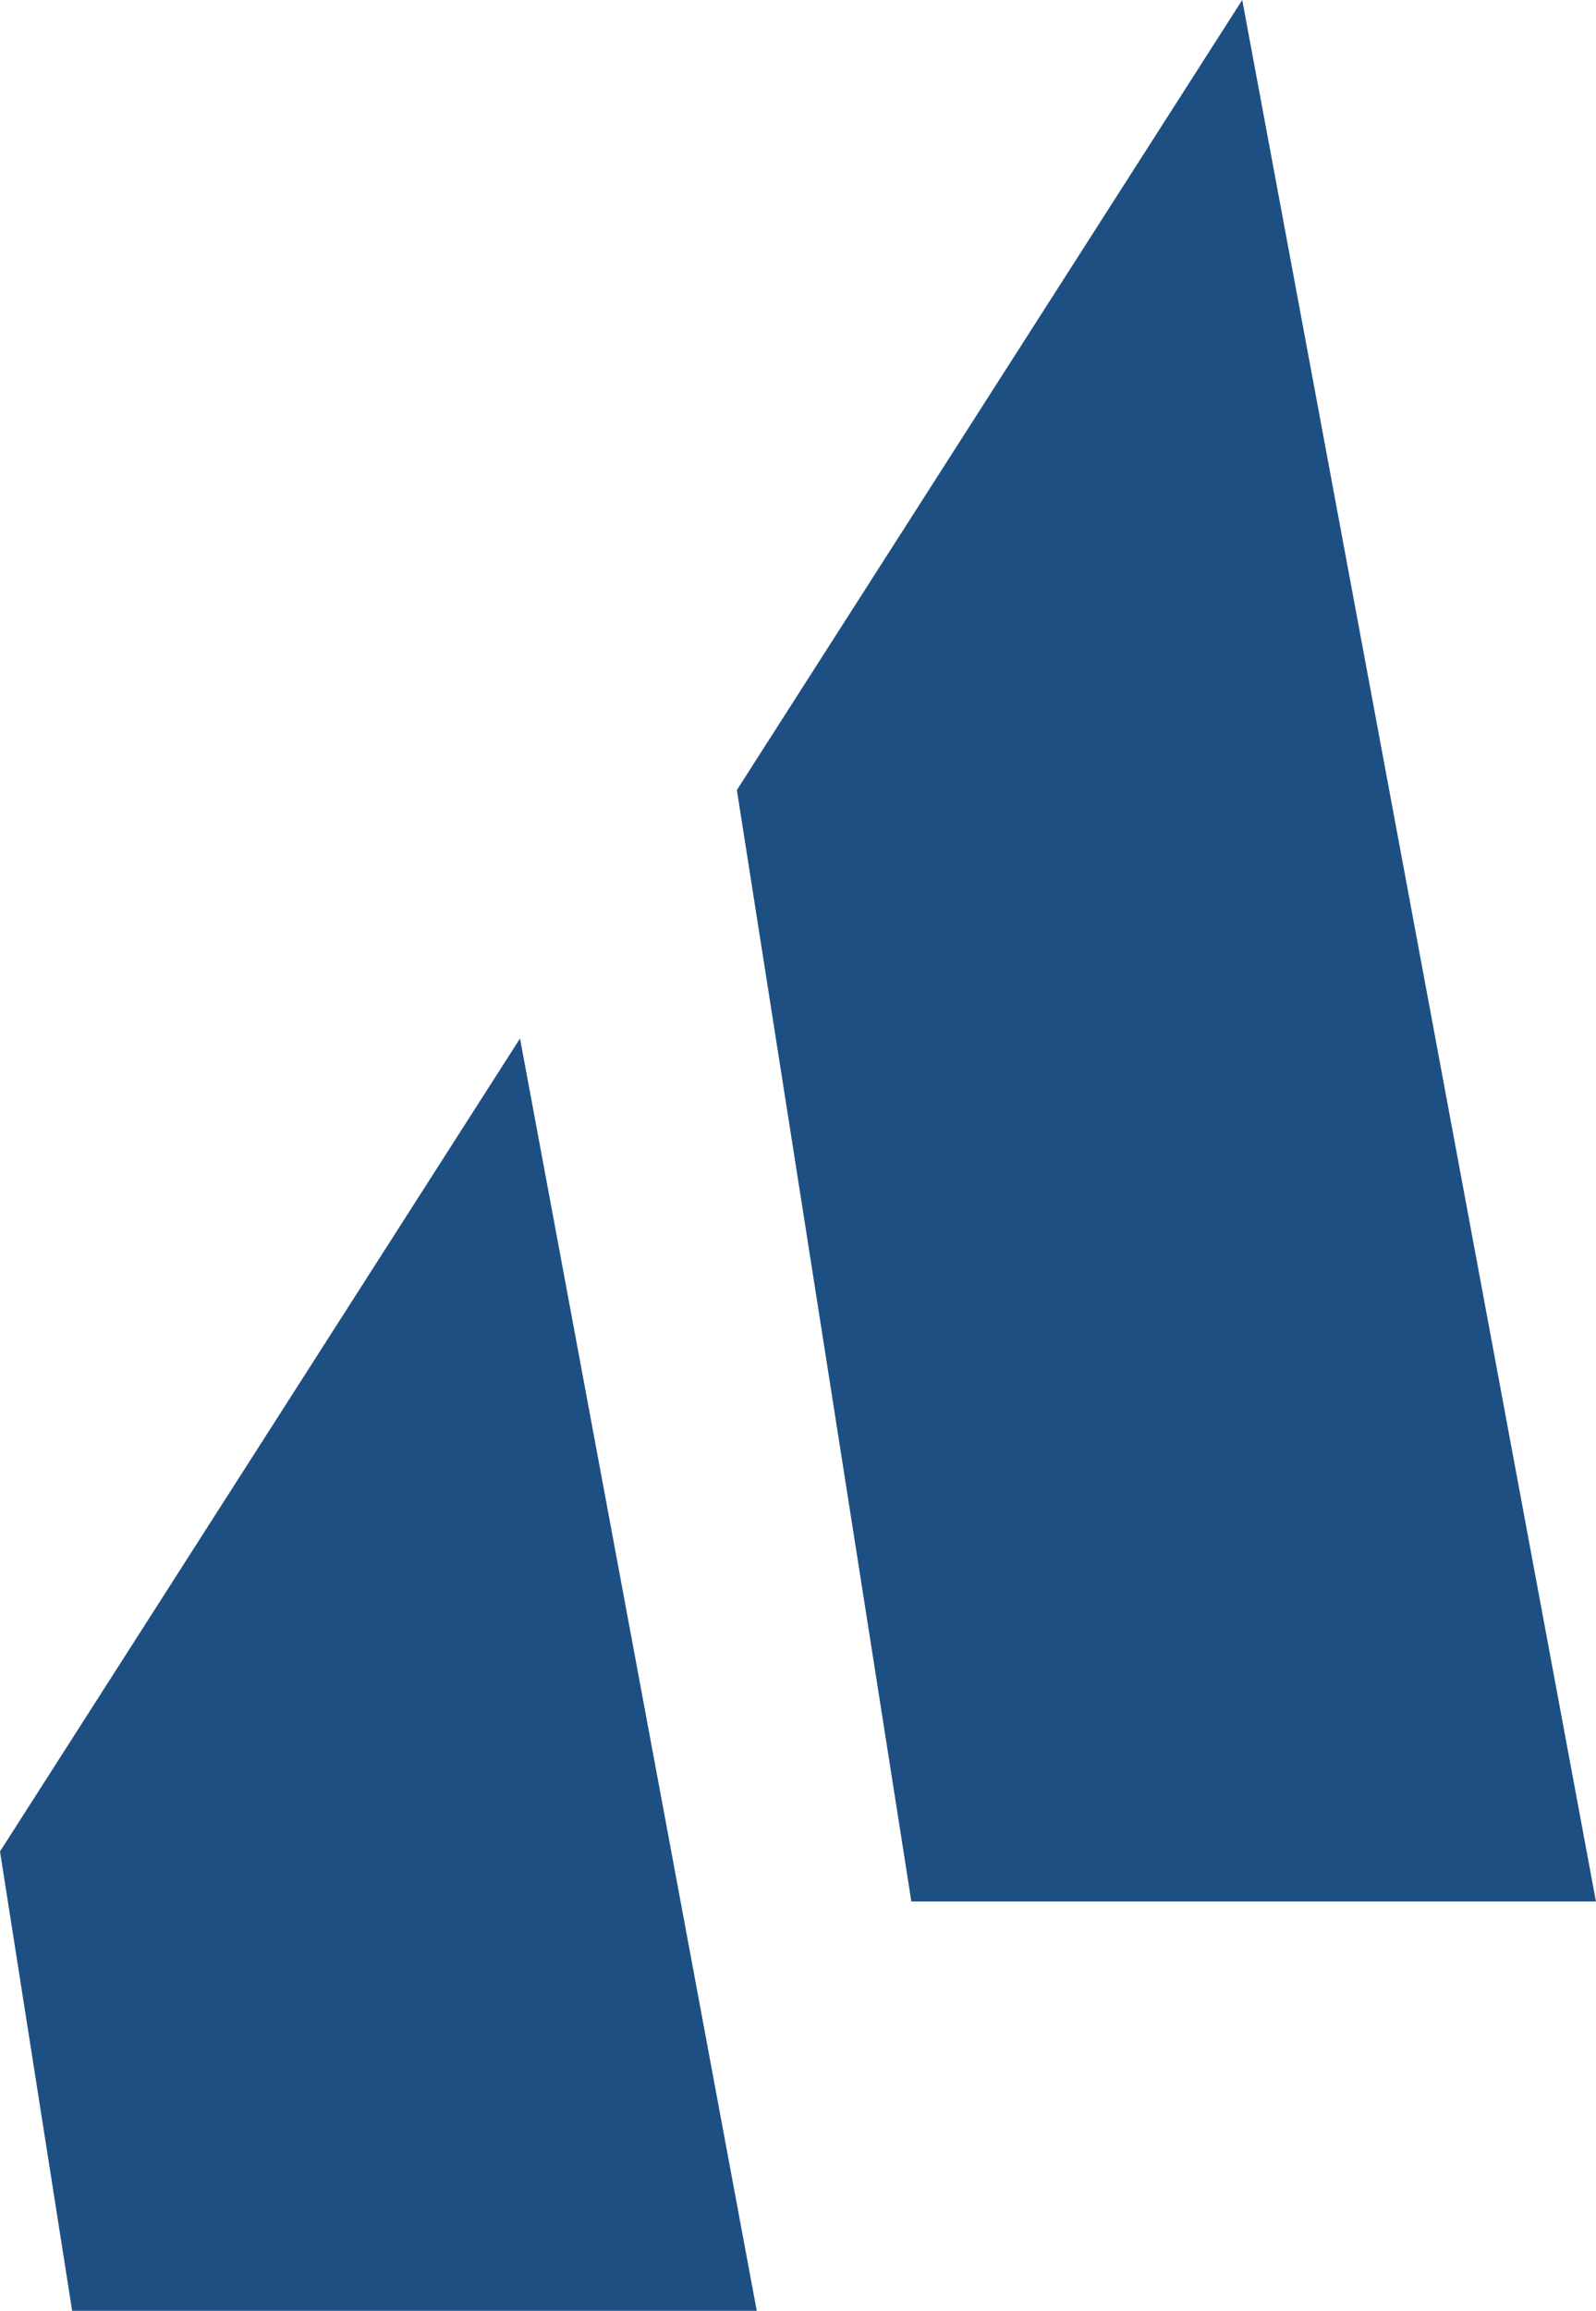
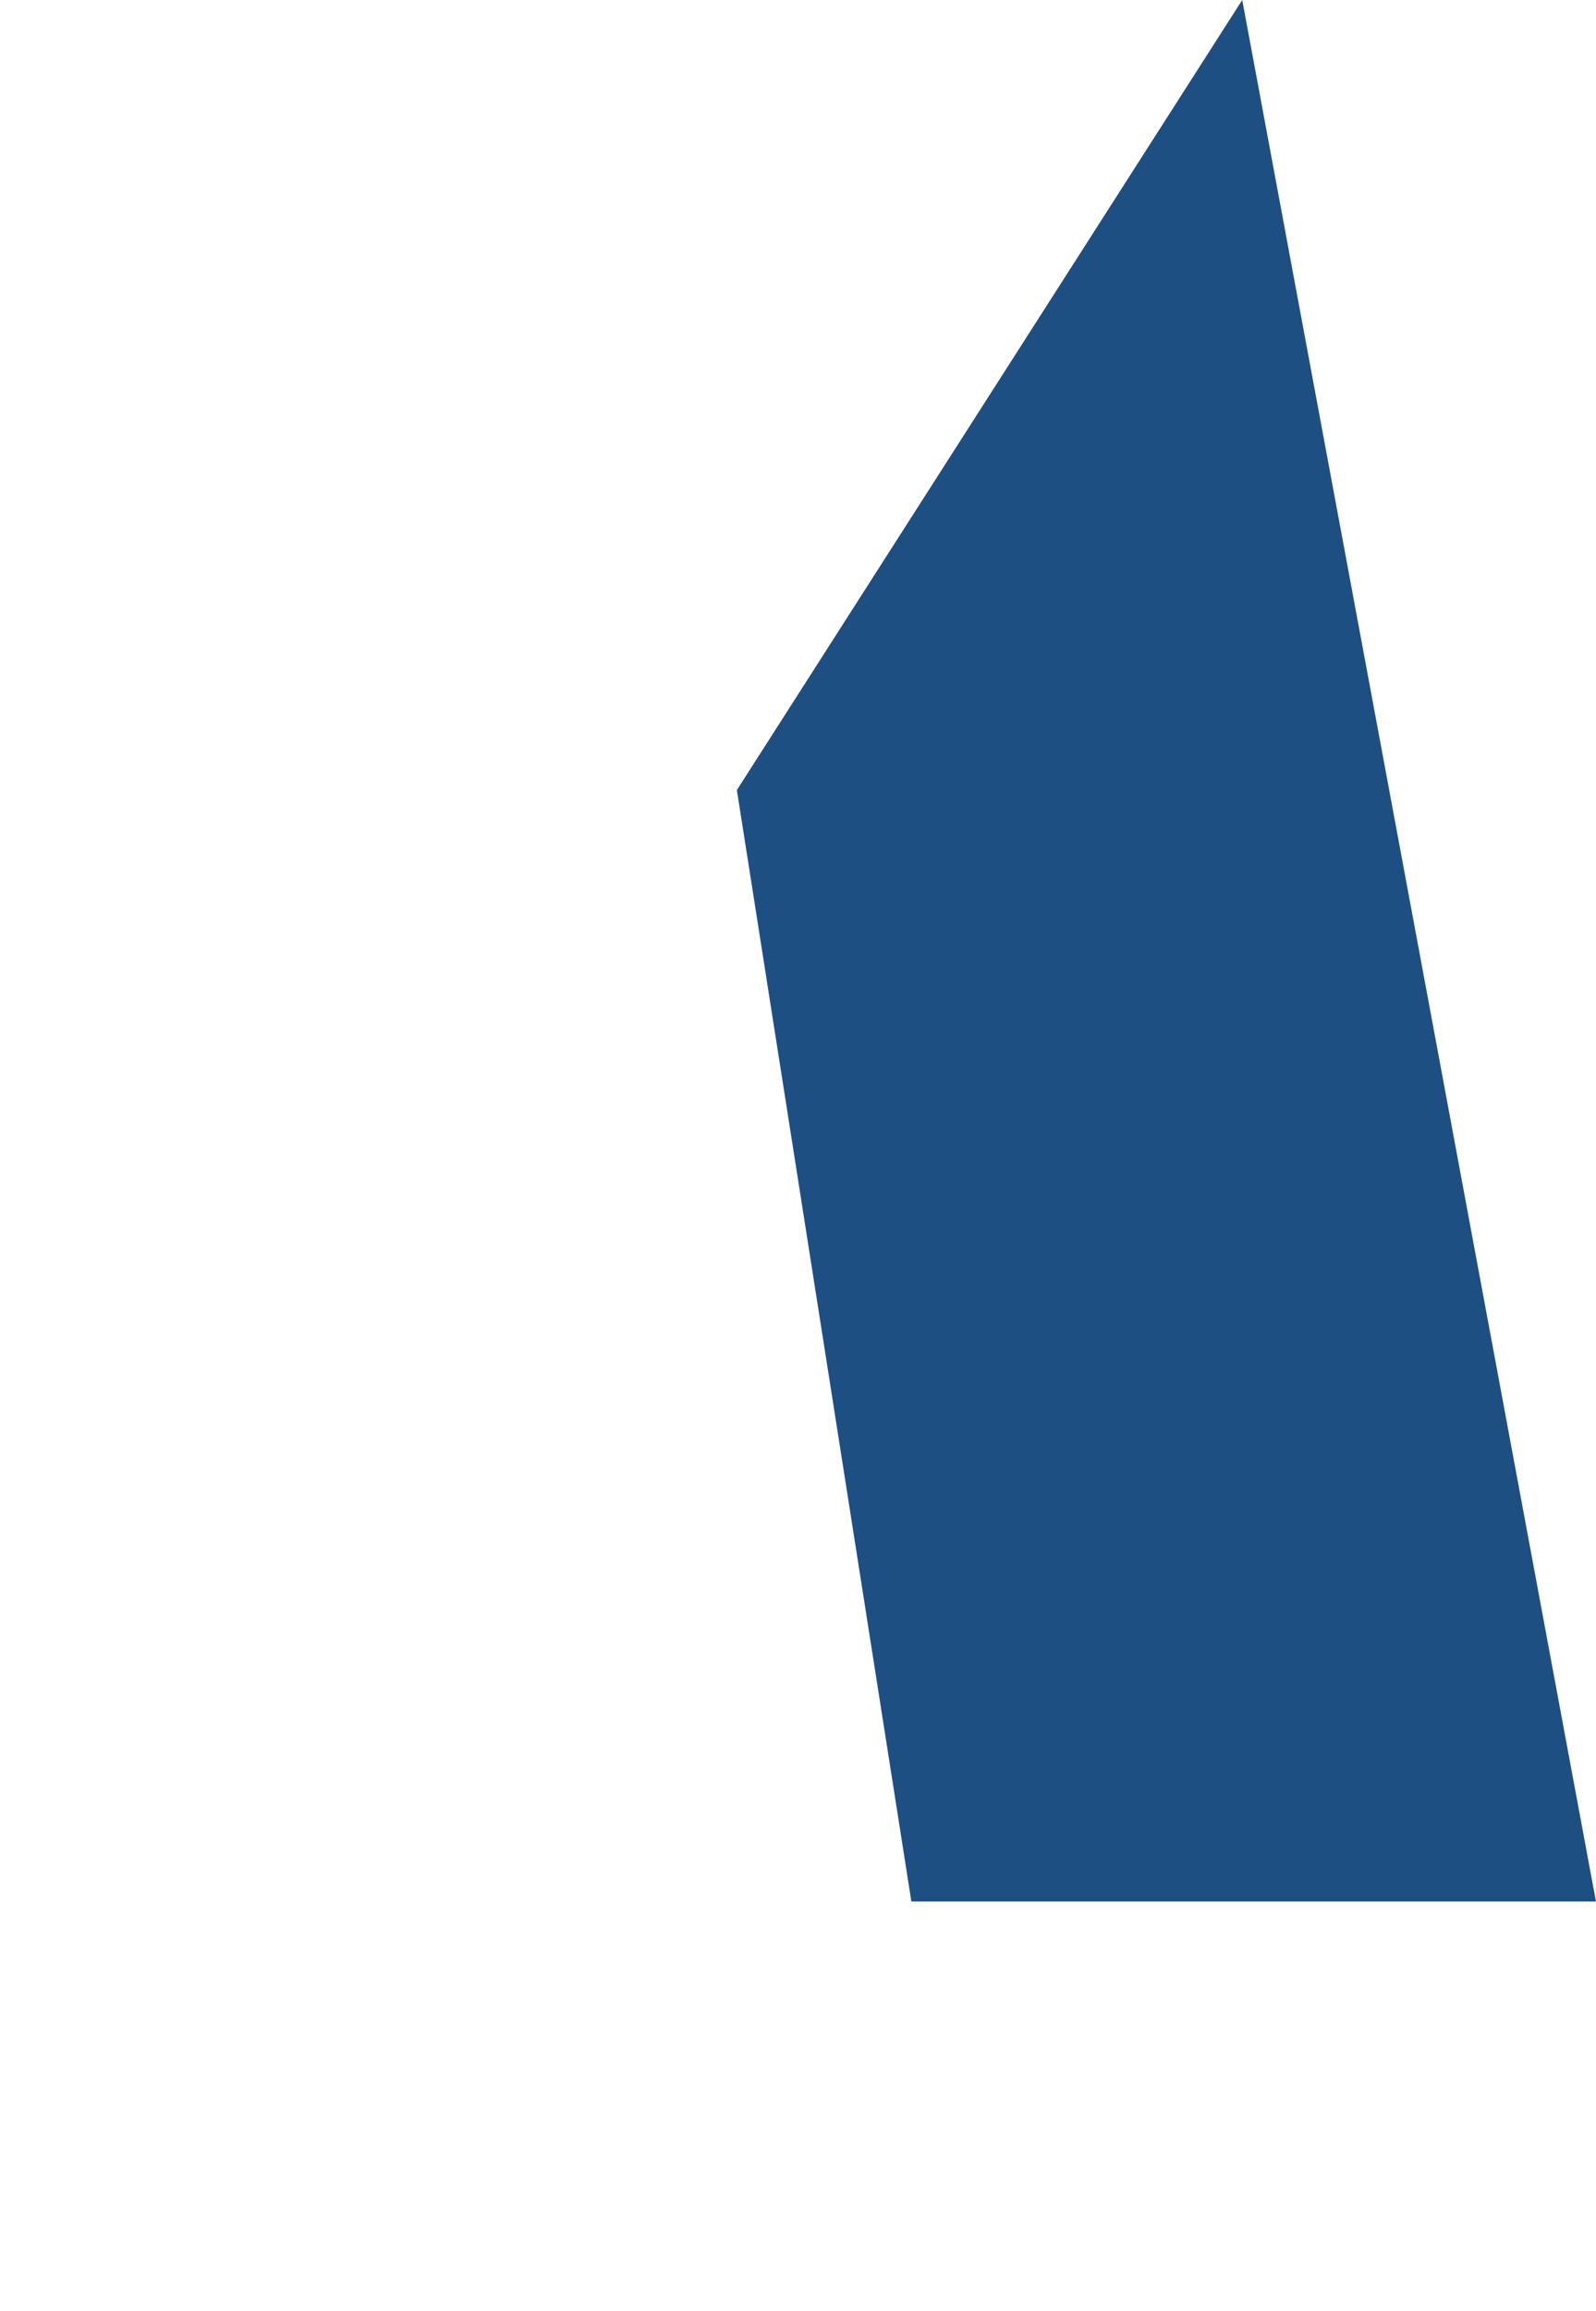
<svg xmlns="http://www.w3.org/2000/svg" width="29.004" height="41.959" viewBox="0 0 29.004 41.959" fill="none" version="1.1" id="svg27">
  <path fill-rule="evenodd" clip-rule="evenodd" d="m 16.562,34.526 h 12.441 L 22.575,0 l -9.184,14.346 z" fill="#1d4f82" id="path16" />
-   <path fill-rule="evenodd" clip-rule="evenodd" d="M 9.45,18.857 0,33.619 l 1.311,8.34 H 13.752 Z" fill="#1d4f82" id="path18" />
  <defs id="defs25">
    <clipPath id="clip0_606_2431">
      <rect width="185" height="41.959" fill="#ffffff" id="rect22" x="0" y="0" />
    </clipPath>
  </defs>
</svg>